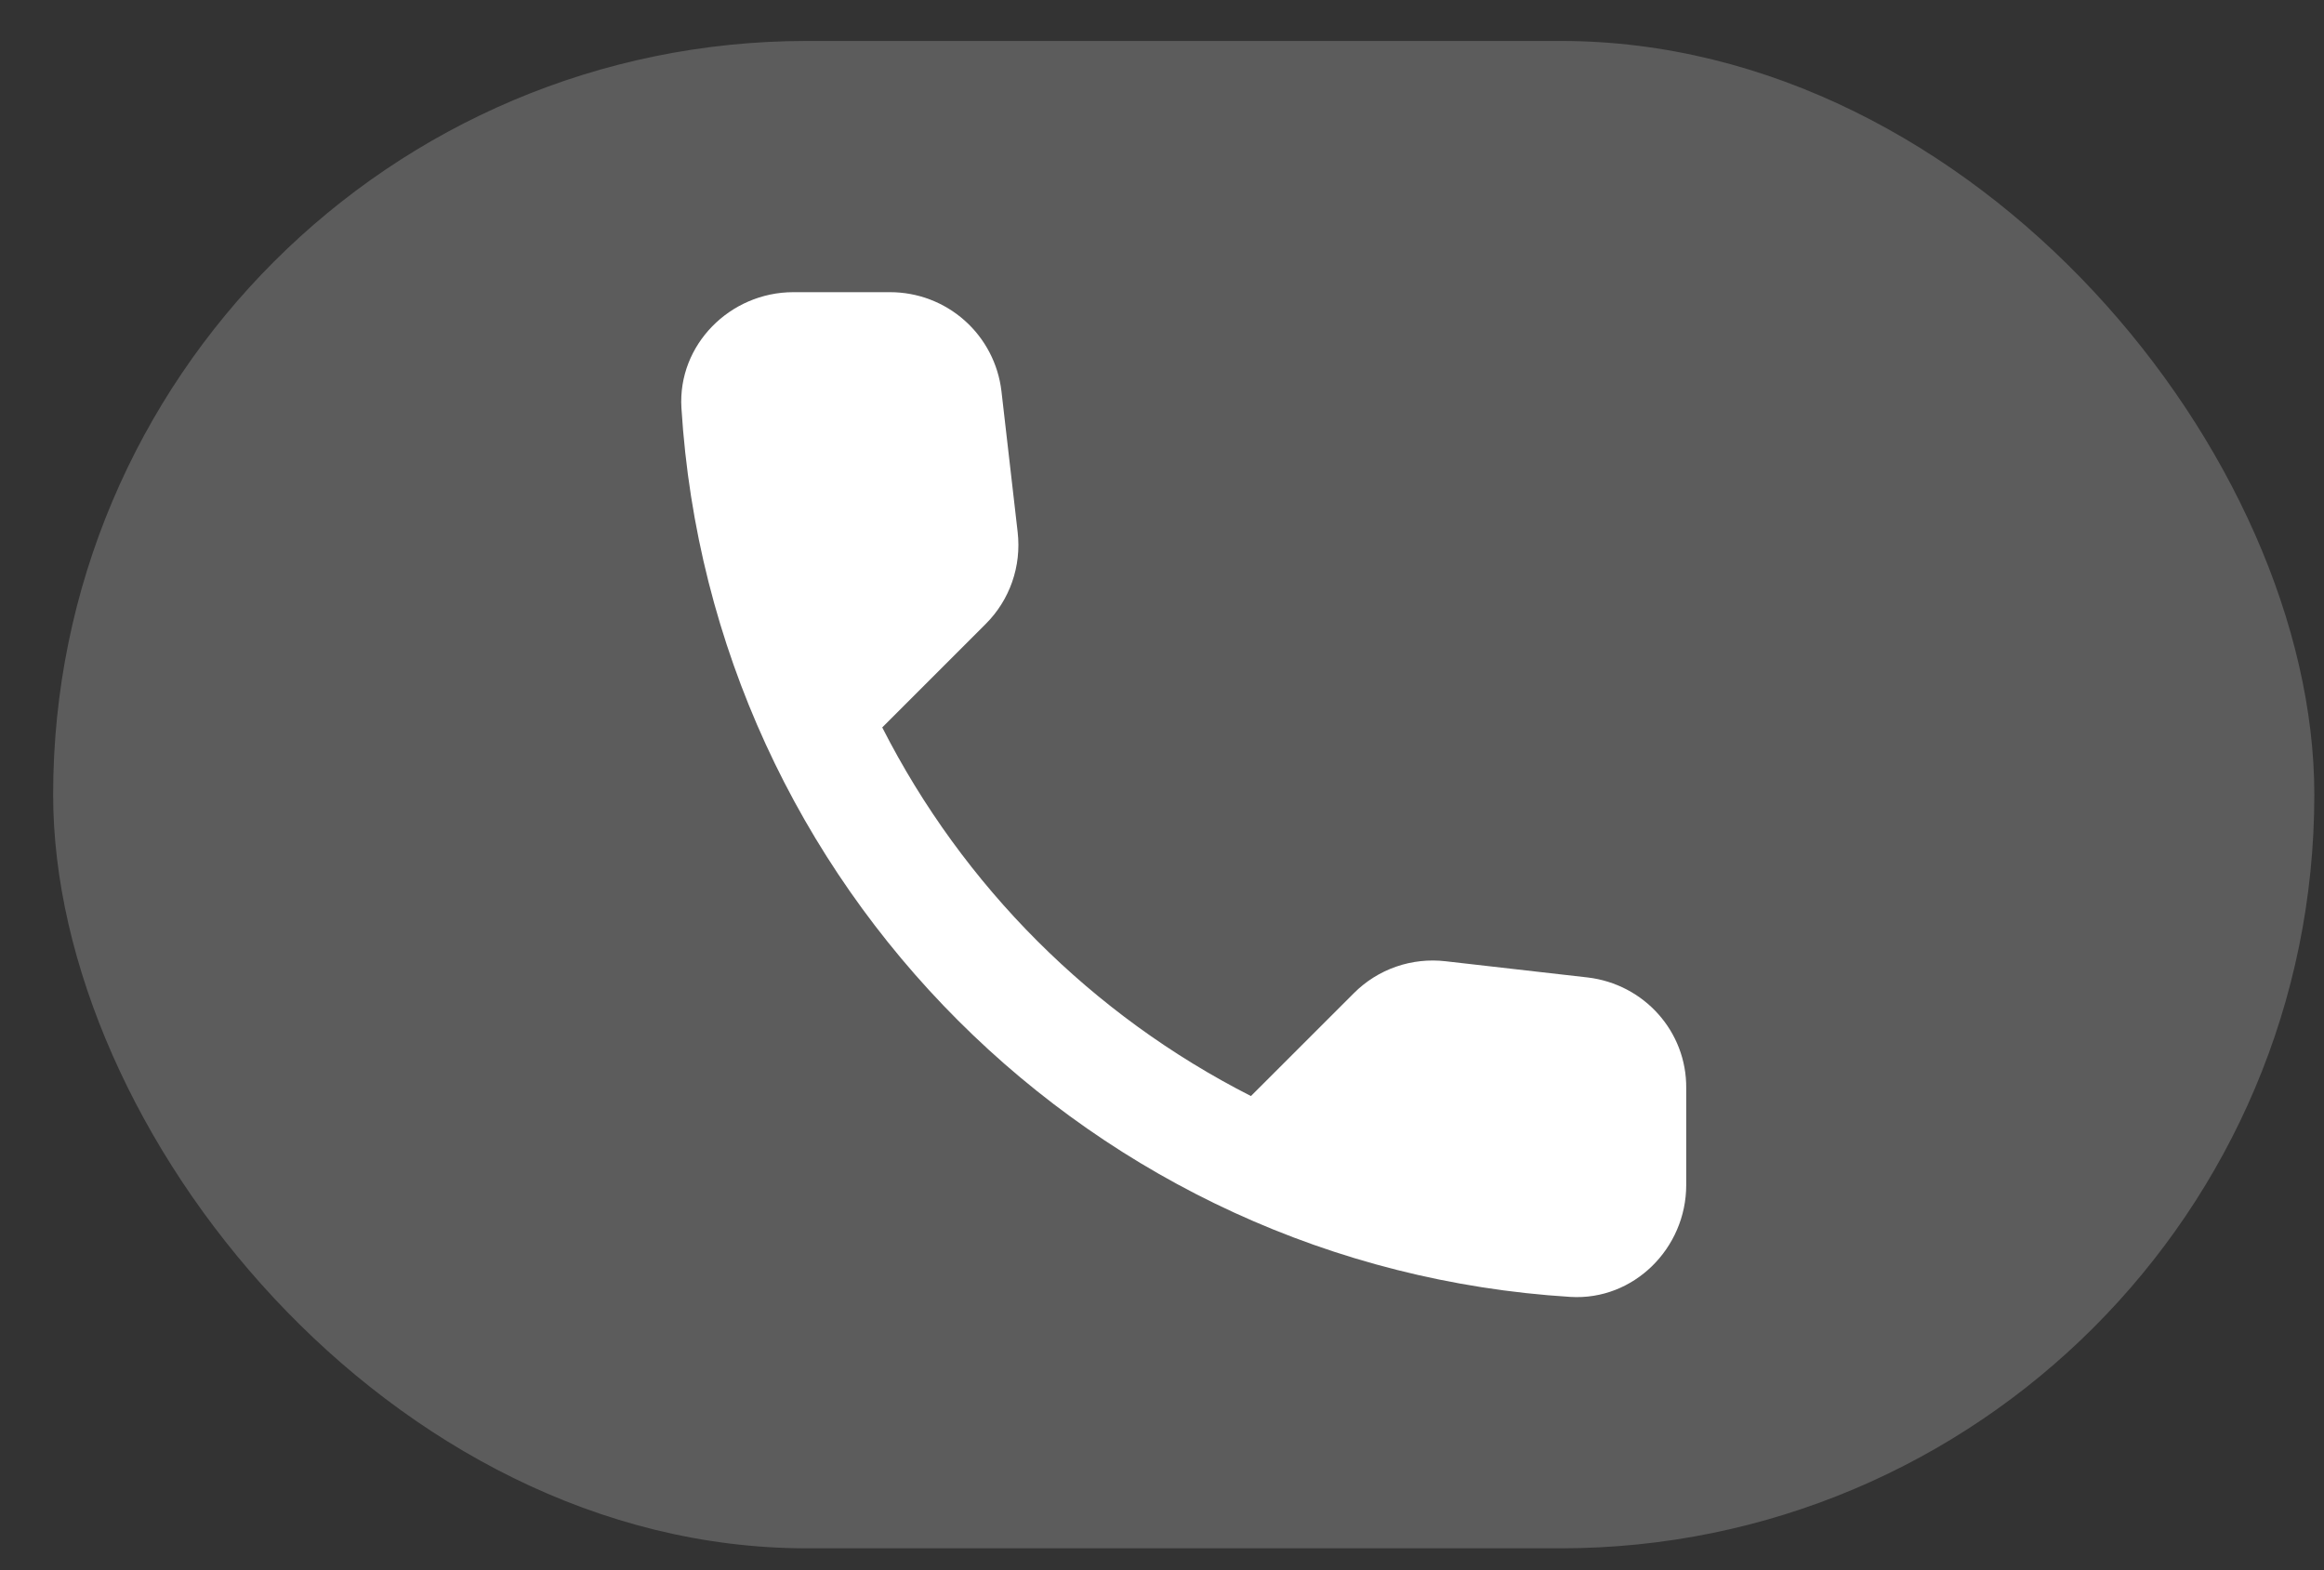
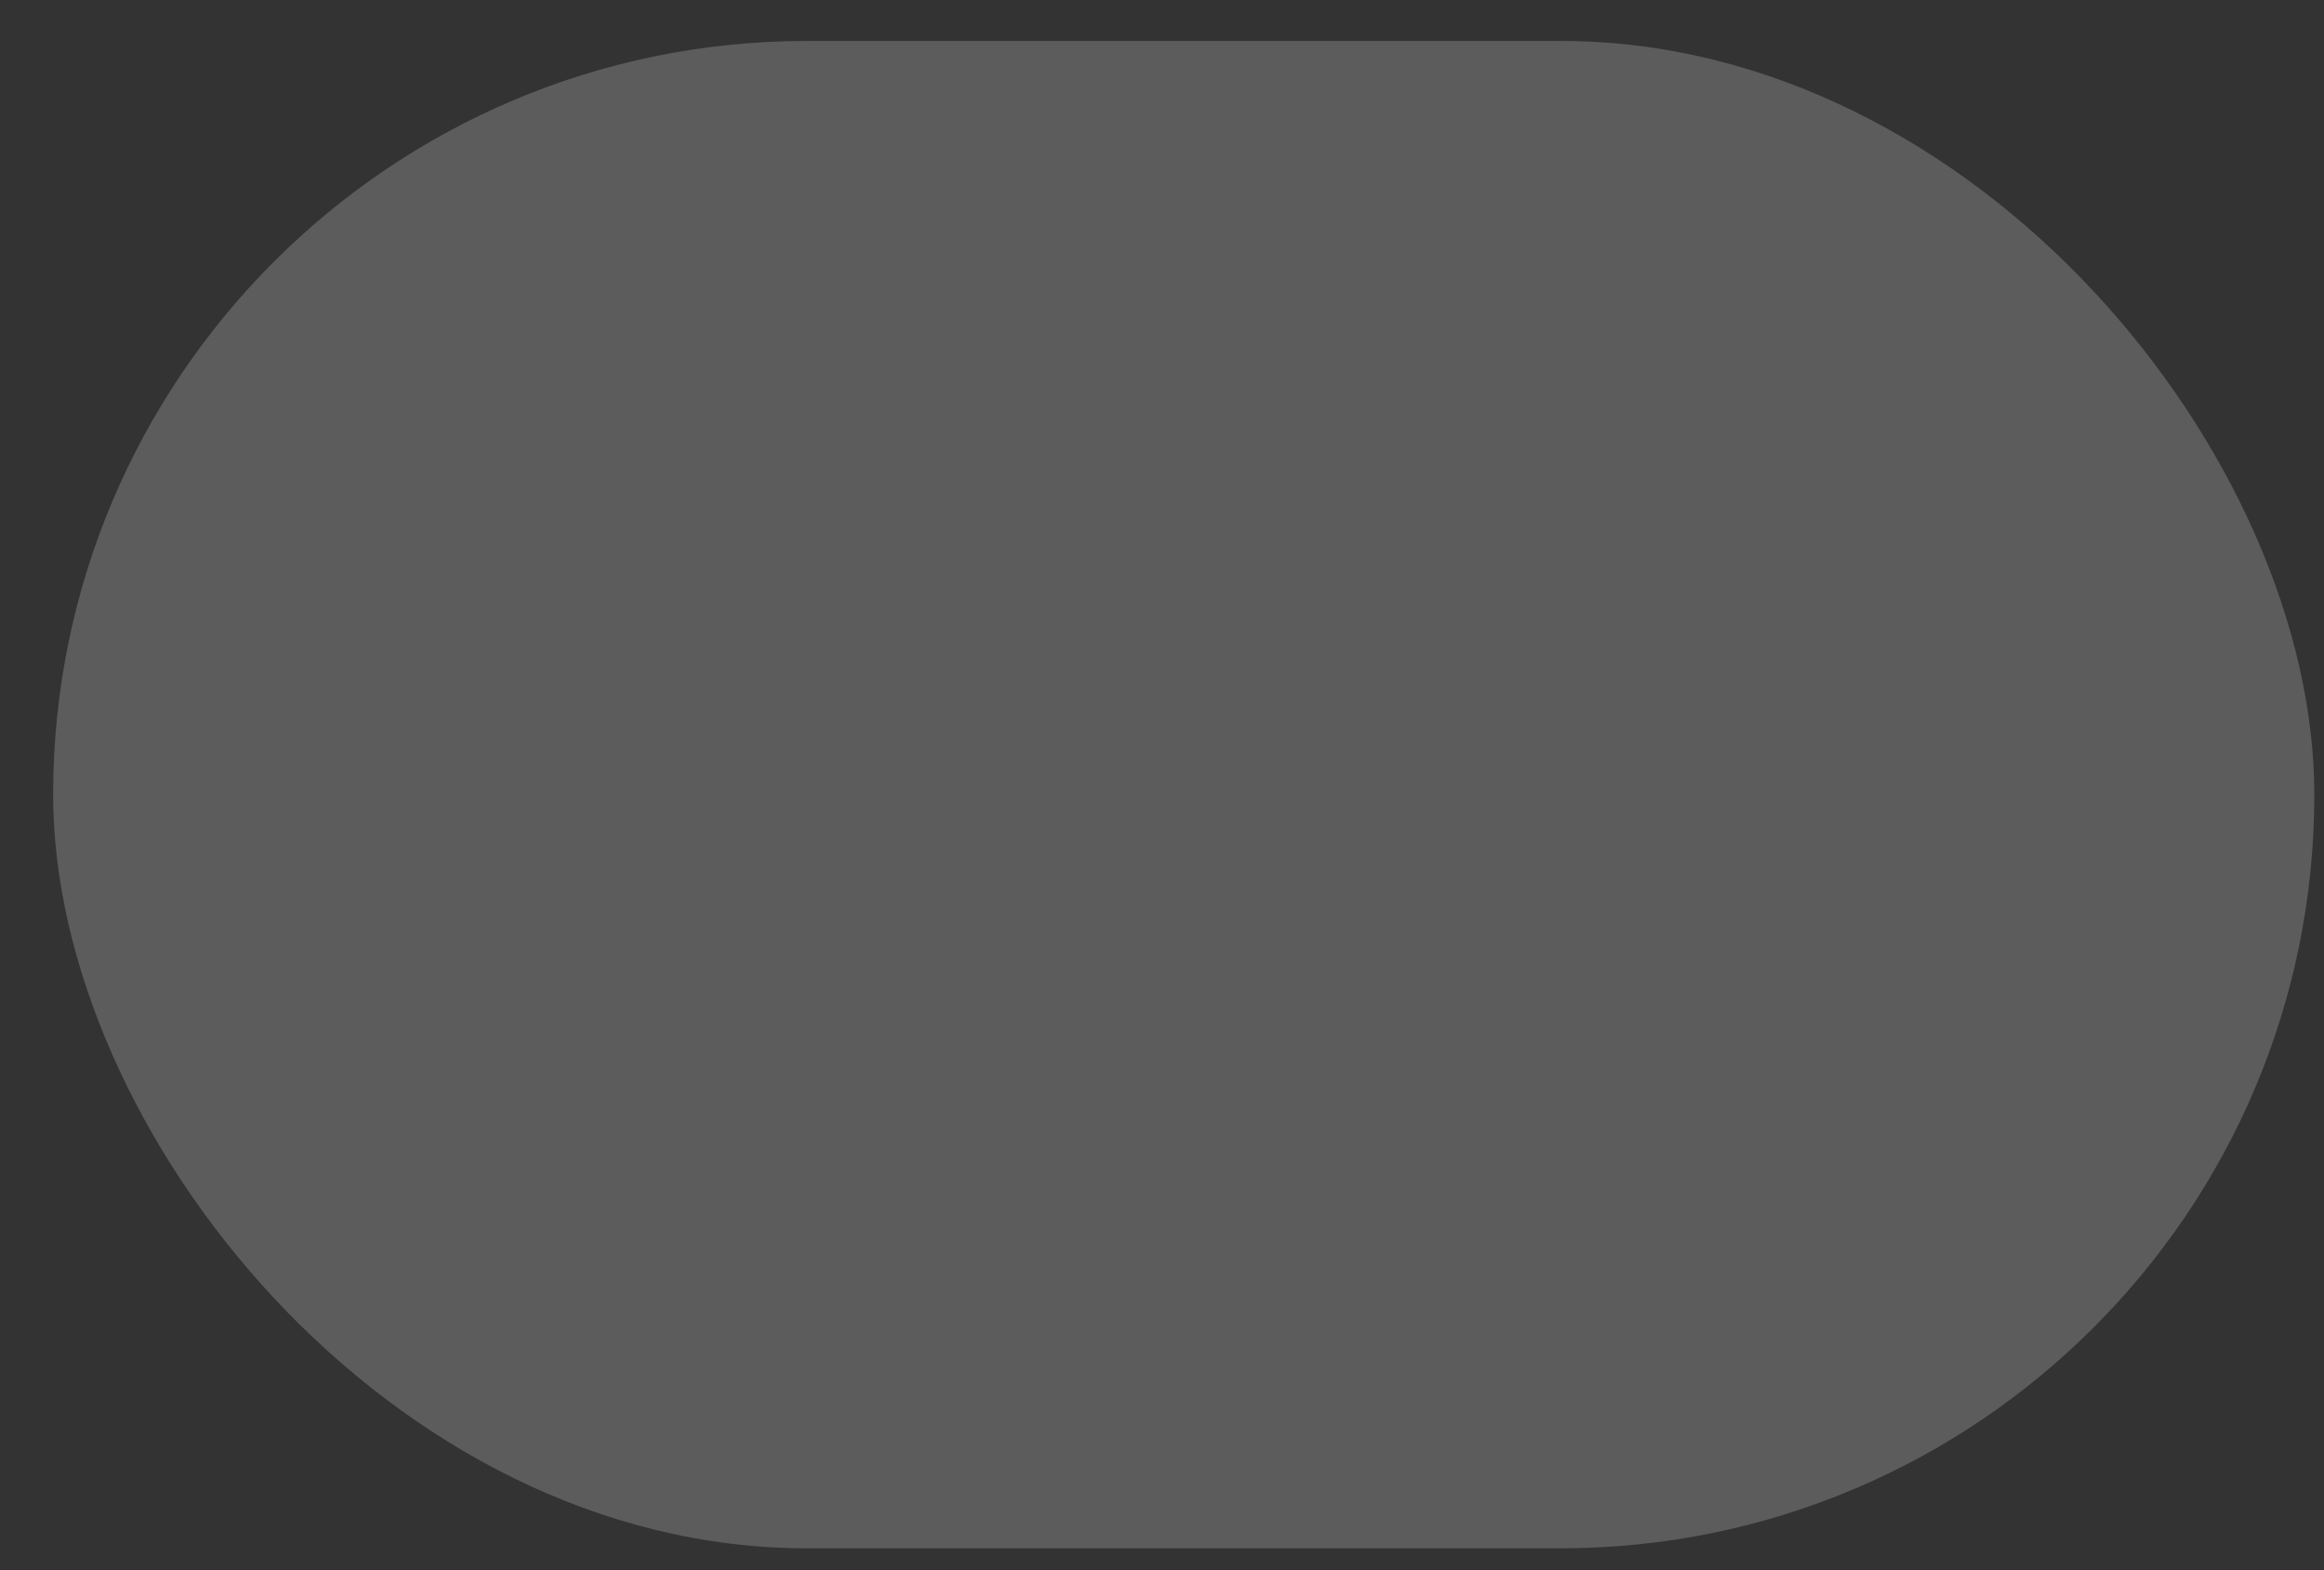
<svg xmlns="http://www.w3.org/2000/svg" width="37" height="25" viewBox="0 0 37 25" fill="none">
  <rect x="0" y="0" width="37" height="25" fill="#333333" stroke="none" />
  <rect x="0.846" y="0.652" width="36" height="24" rx="12" fill="white" fill-opacity="0.2" />
-   <path d="M25.278 15.563L23.016 15.305C22.75 15.274 22.48 15.303 22.227 15.391C21.974 15.479 21.744 15.623 21.555 15.813L19.916 17.451C17.388 16.166 15.332 14.11 14.046 11.582L15.694 9.934C16.077 9.551 16.264 9.017 16.202 8.473L15.944 6.229C15.893 5.794 15.685 5.394 15.358 5.103C15.031 4.812 14.609 4.652 14.171 4.652H12.63C11.624 4.652 10.787 5.49 10.849 6.496C11.321 14.102 17.404 20.177 25.002 20.649C26.009 20.711 26.846 19.874 26.846 18.868V17.327C26.855 16.427 26.178 15.67 25.278 15.563Z" fill="white" />
</svg>